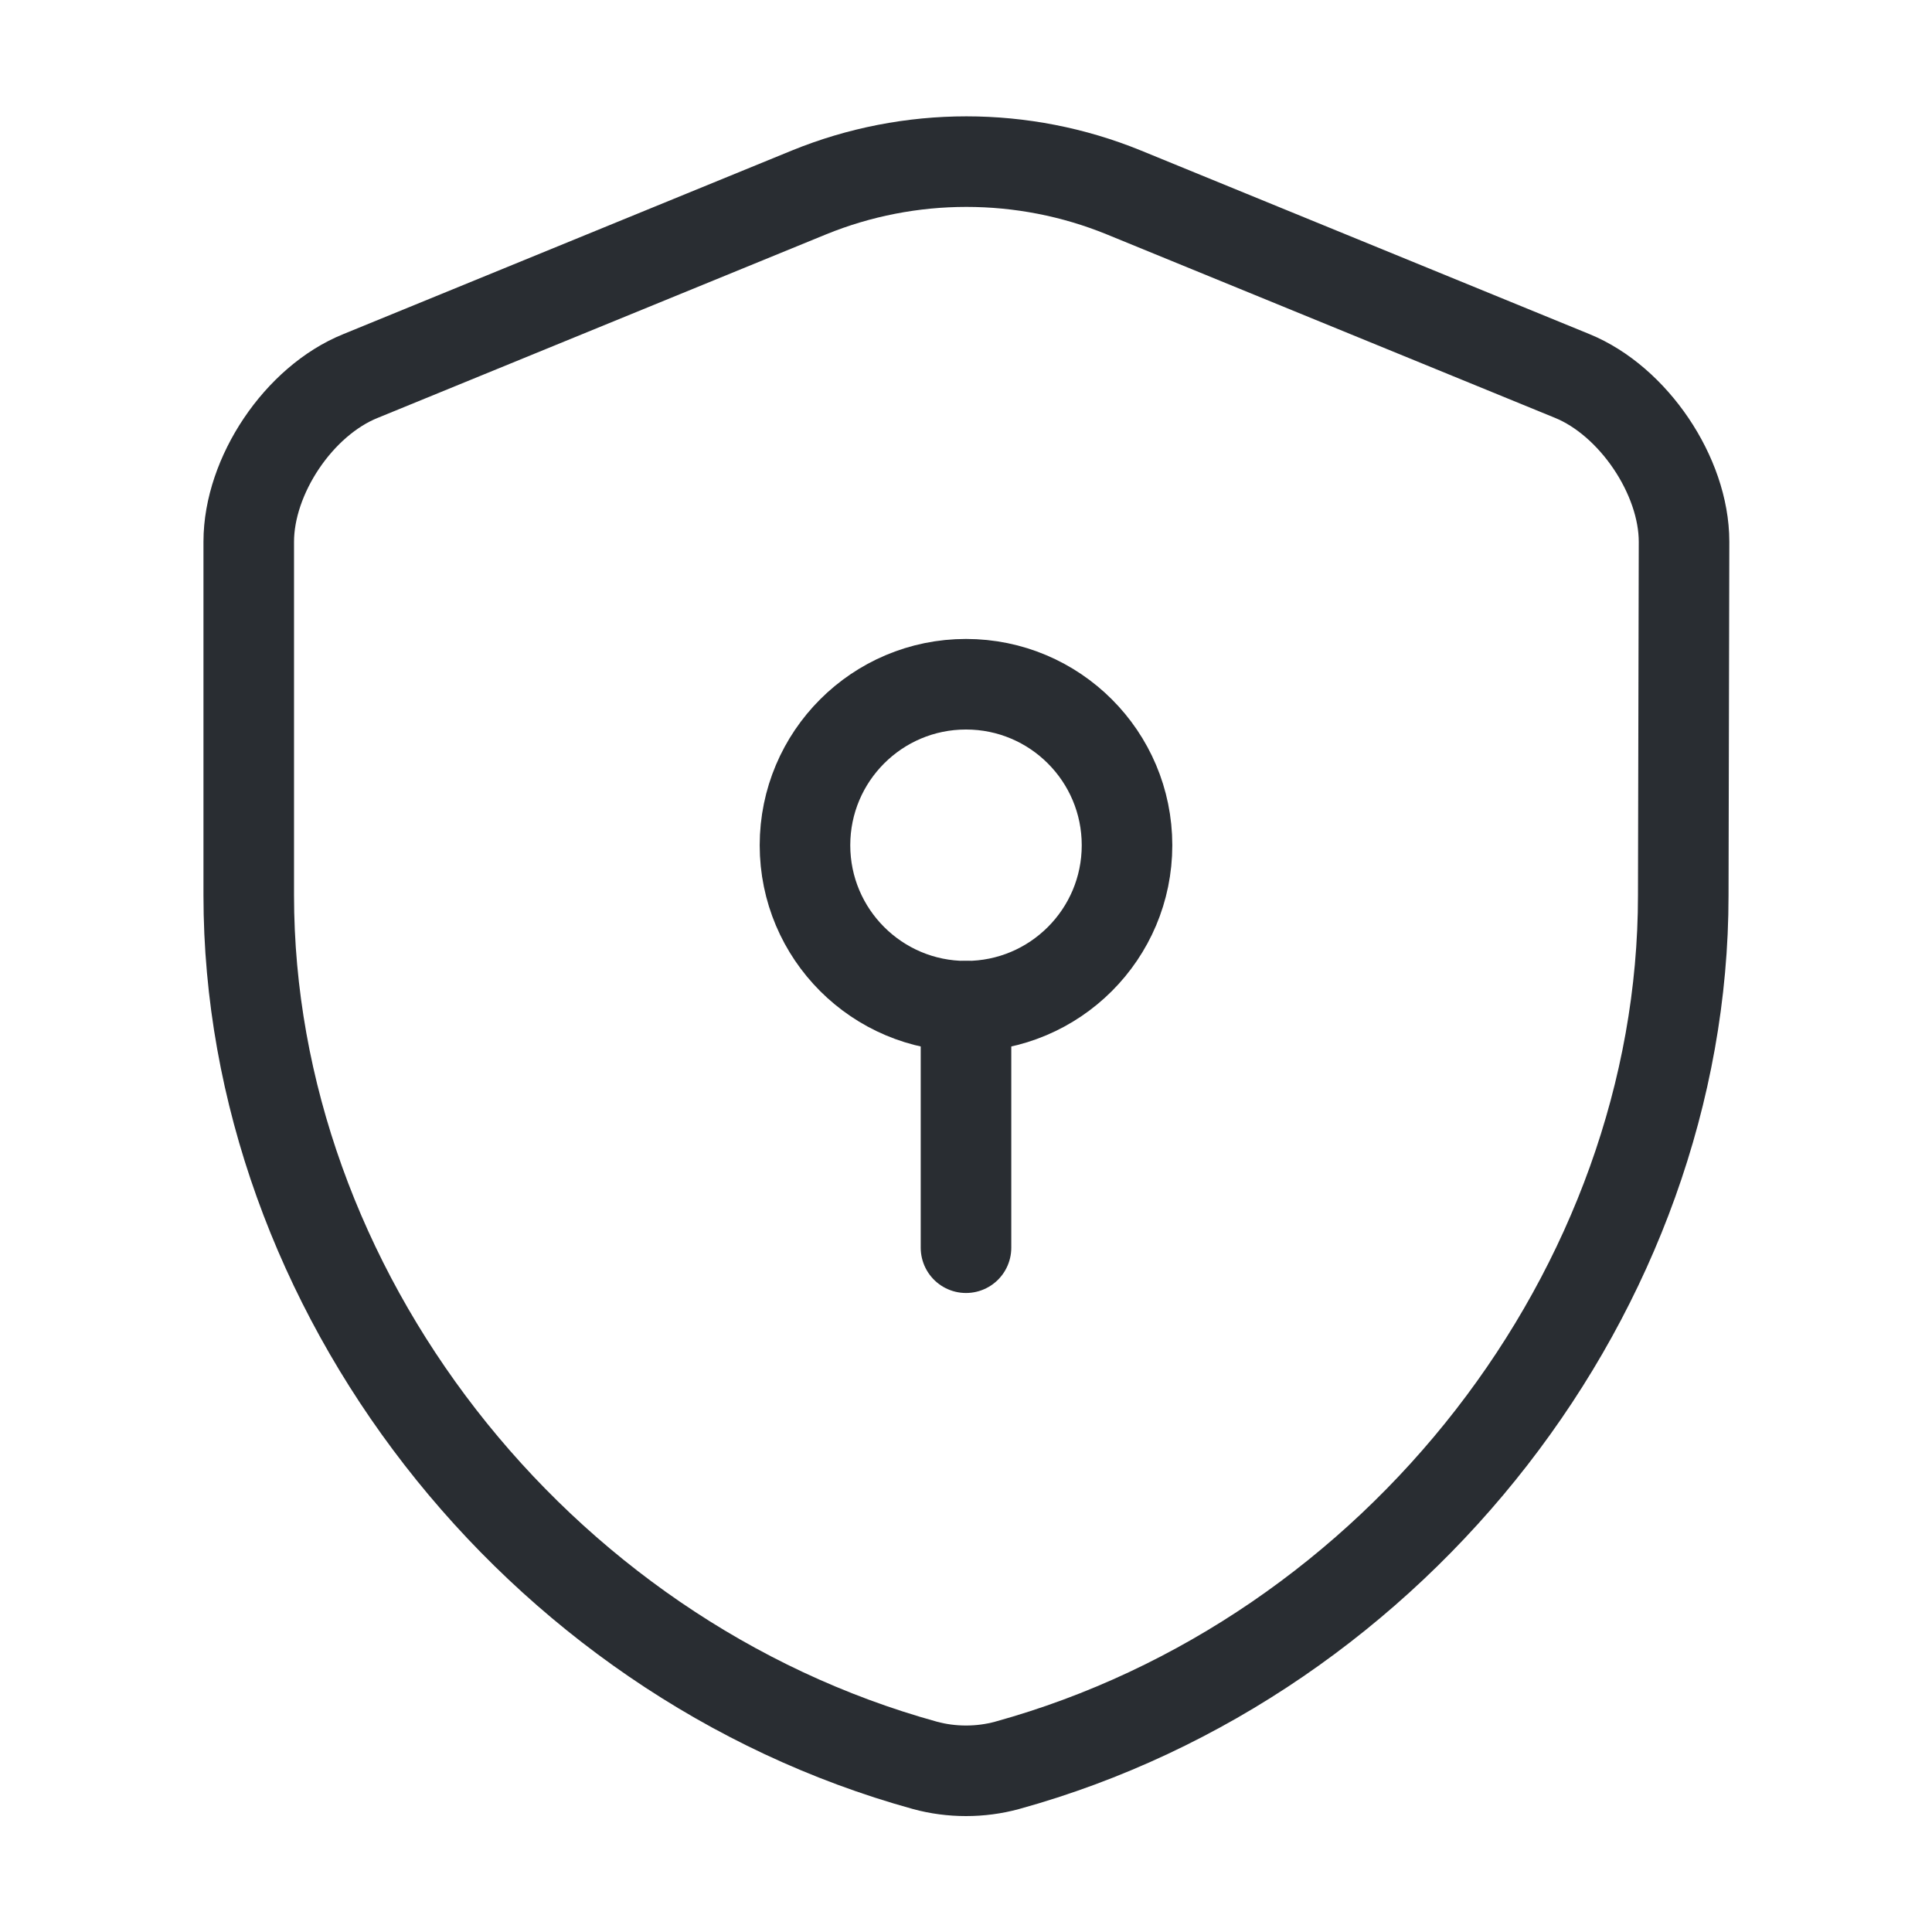
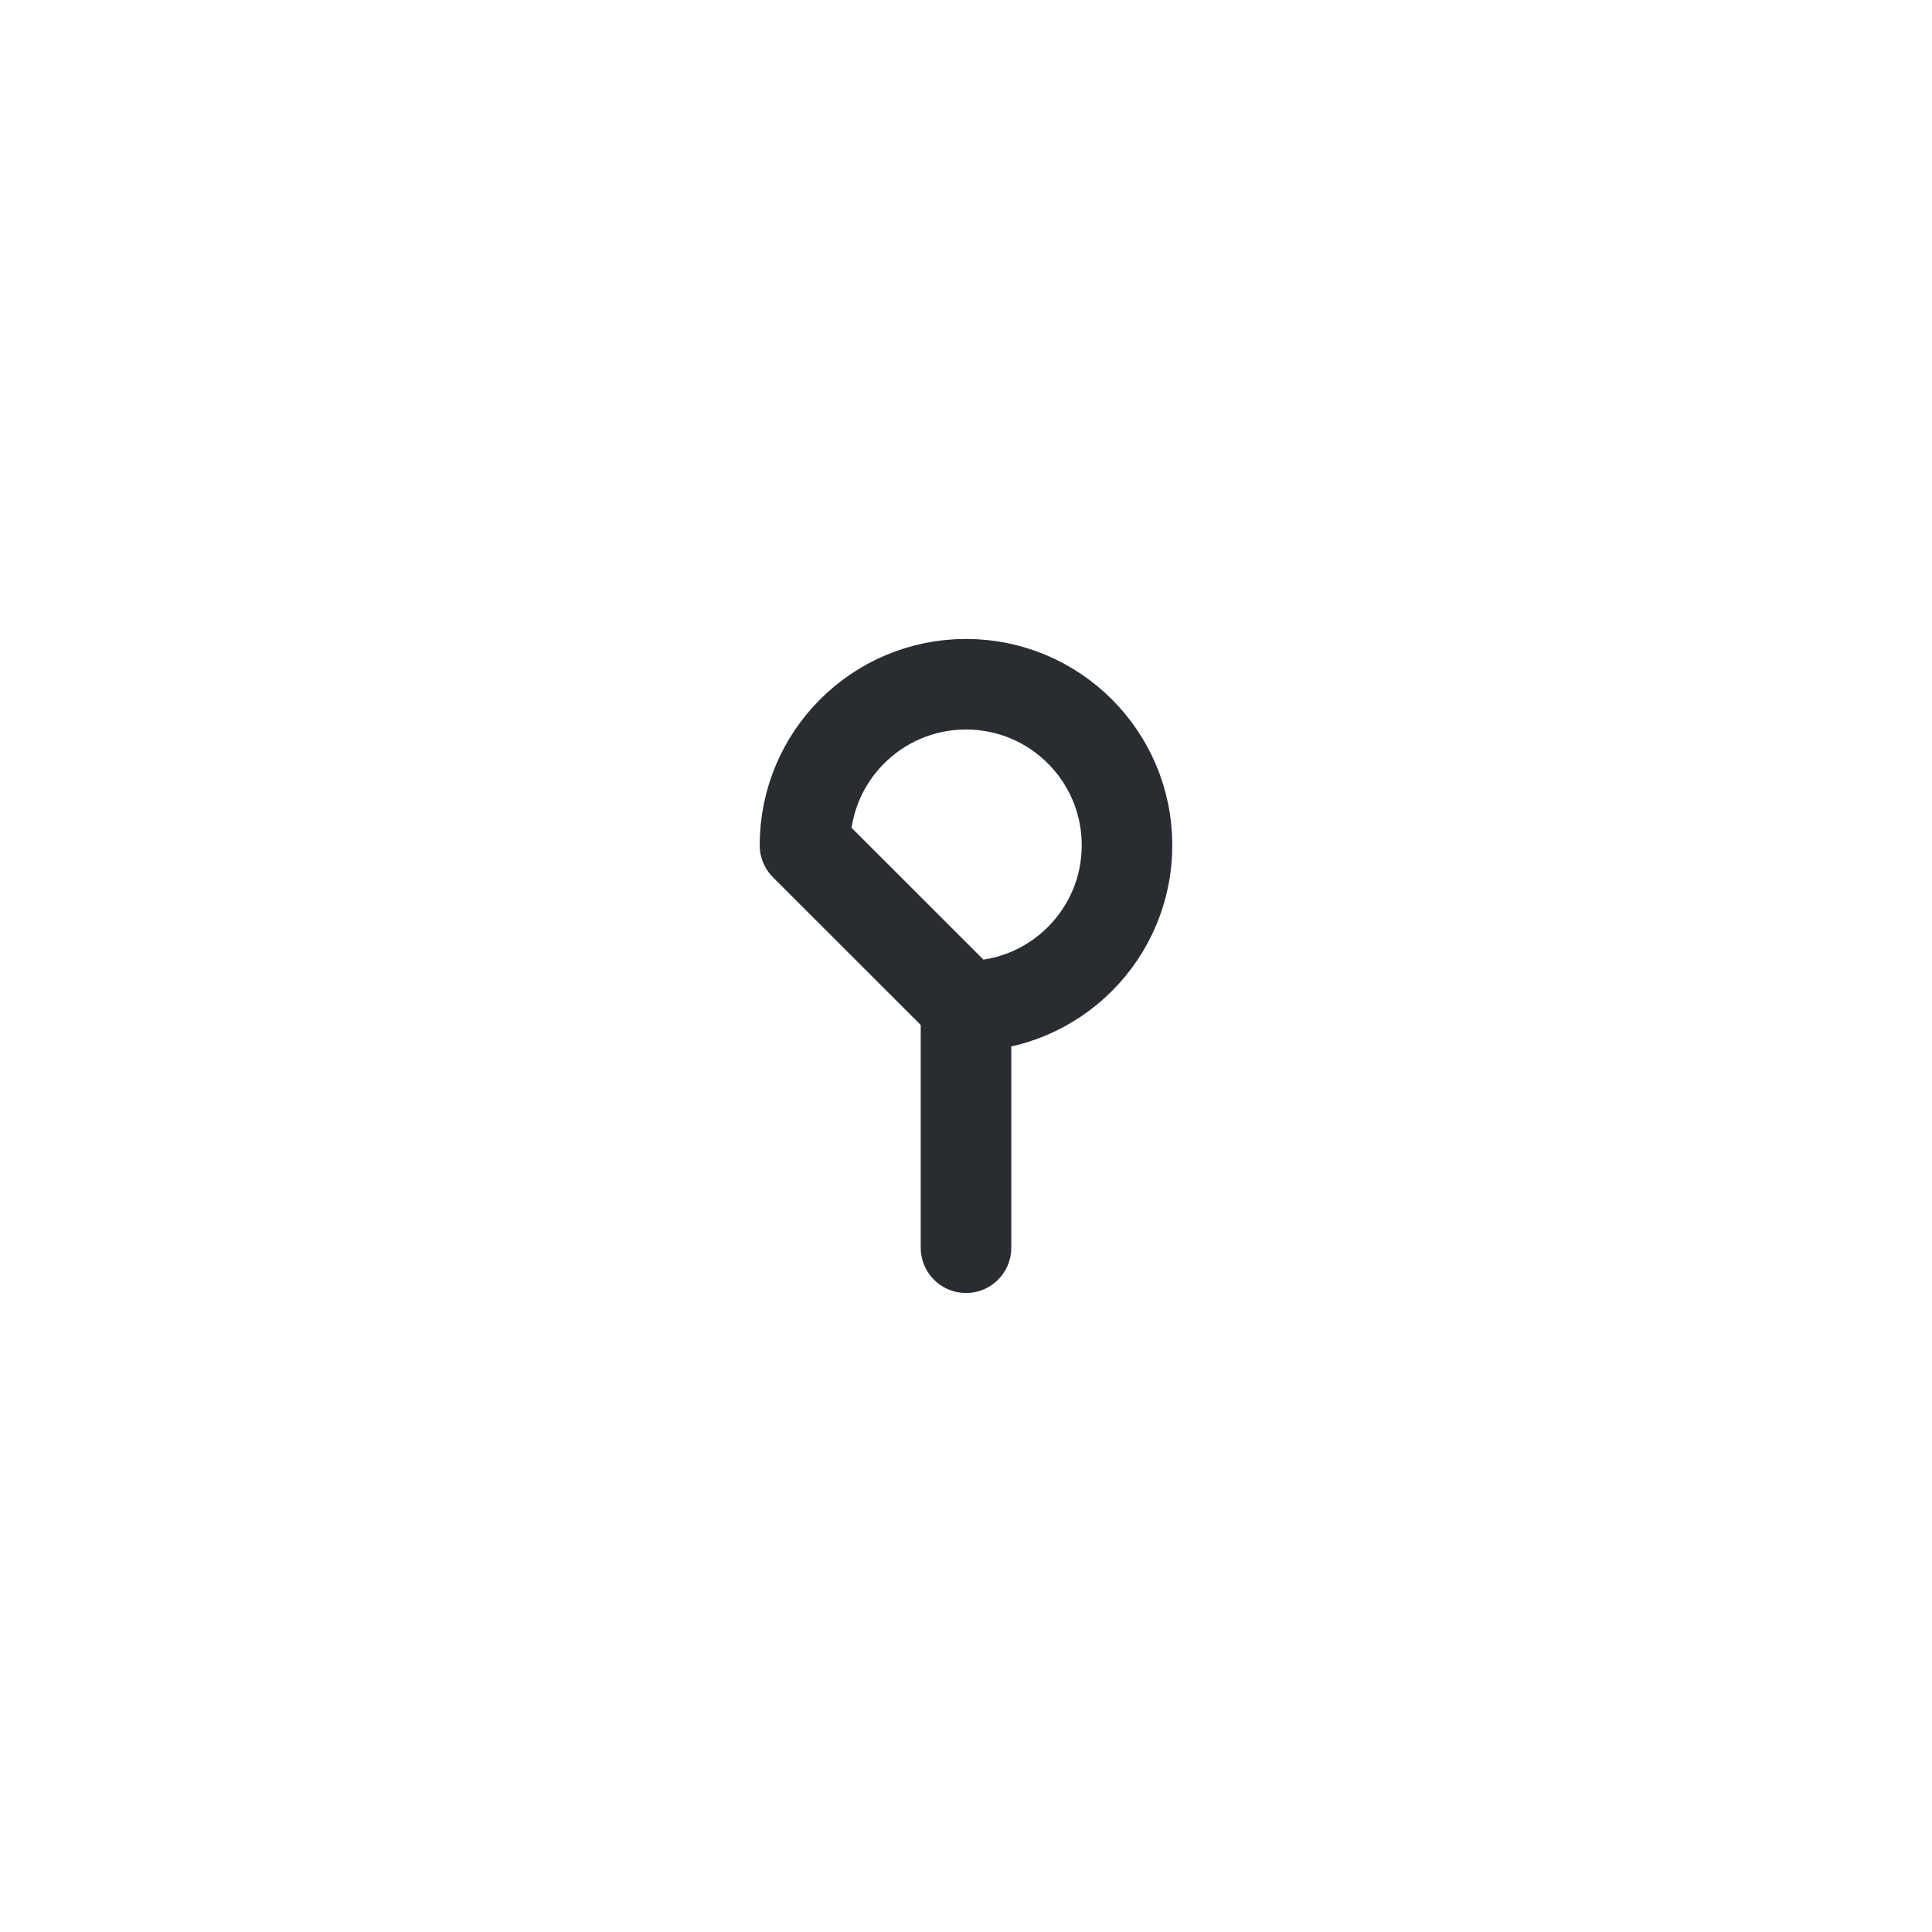
<svg xmlns="http://www.w3.org/2000/svg" width="32" height="32" viewBox="0 0 32 32" fill="none">
-   <path d="M27.88 14.827C27.88 21.347 23.147 27.453 16.68 29.24C16.24 29.36 15.76 29.36 15.32 29.24C8.853 27.453 4.12 21.347 4.12 14.827V8.973C4.12 7.88 4.947 6.64 5.973 6.227L13.4 3.187C15.067 2.507 16.947 2.507 18.613 3.187L26.04 6.227C27.053 6.64 27.893 7.88 27.893 8.973L27.88 14.827Z" stroke="#292D32" stroke-width="1.5" stroke-linecap="round" stroke-linejoin="round" />
-   <path d="M16 16.666C17.473 16.666 18.667 15.472 18.667 14C18.667 12.527 17.473 11.333 16 11.333C14.527 11.333 13.333 12.527 13.333 14C13.333 15.472 14.527 16.666 16 16.666Z" stroke="#292D32" stroke-width="1.5" stroke-miterlimit="10" stroke-linecap="round" stroke-linejoin="round" />
+   <path d="M16 16.666C17.473 16.666 18.667 15.472 18.667 14C18.667 12.527 17.473 11.333 16 11.333C14.527 11.333 13.333 12.527 13.333 14Z" stroke="#292D32" stroke-width="1.5" stroke-miterlimit="10" stroke-linecap="round" stroke-linejoin="round" />
  <path d="M16 16.666V20.666" stroke="#292D32" stroke-width="1.5" stroke-miterlimit="10" stroke-linecap="round" stroke-linejoin="round" />
</svg>